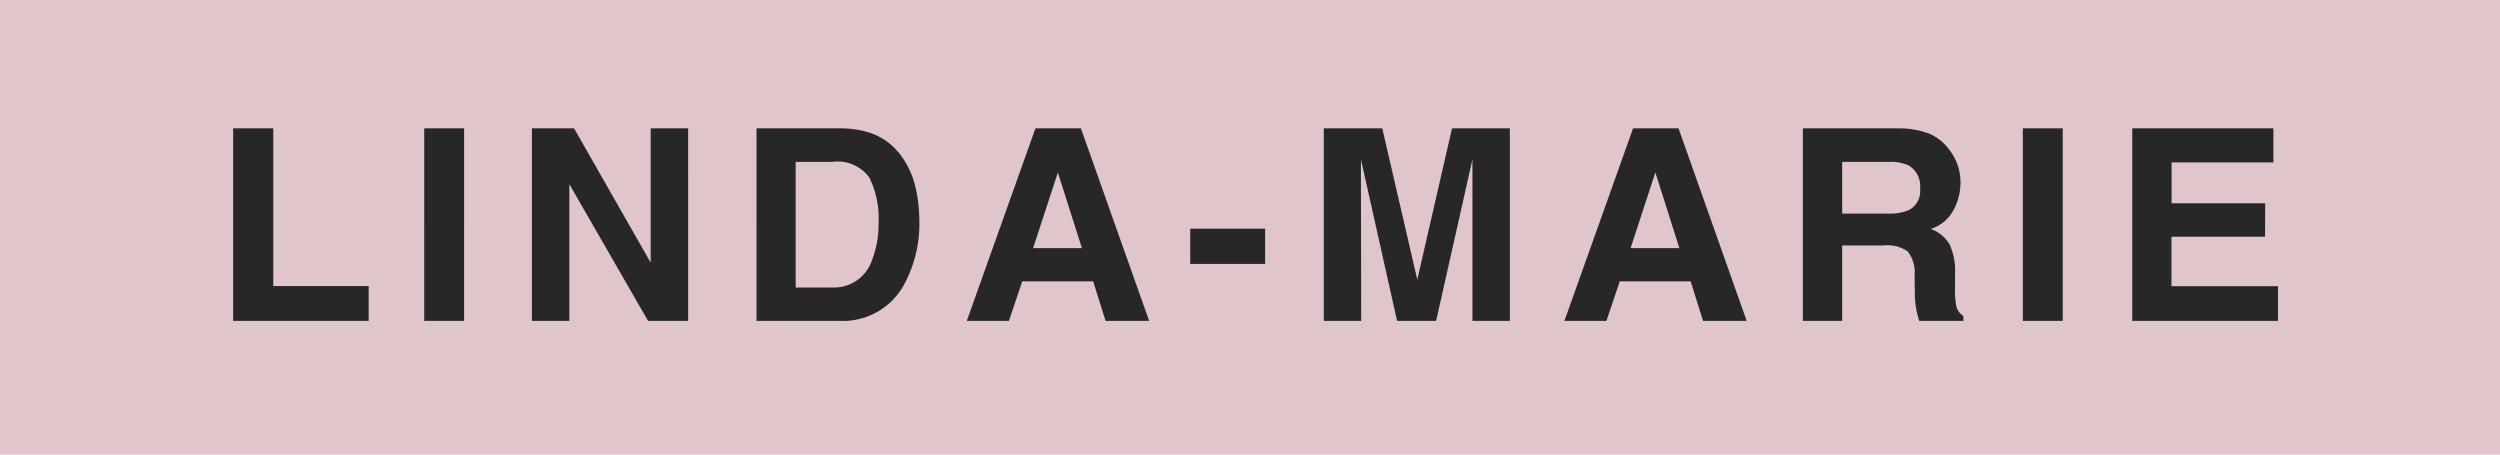
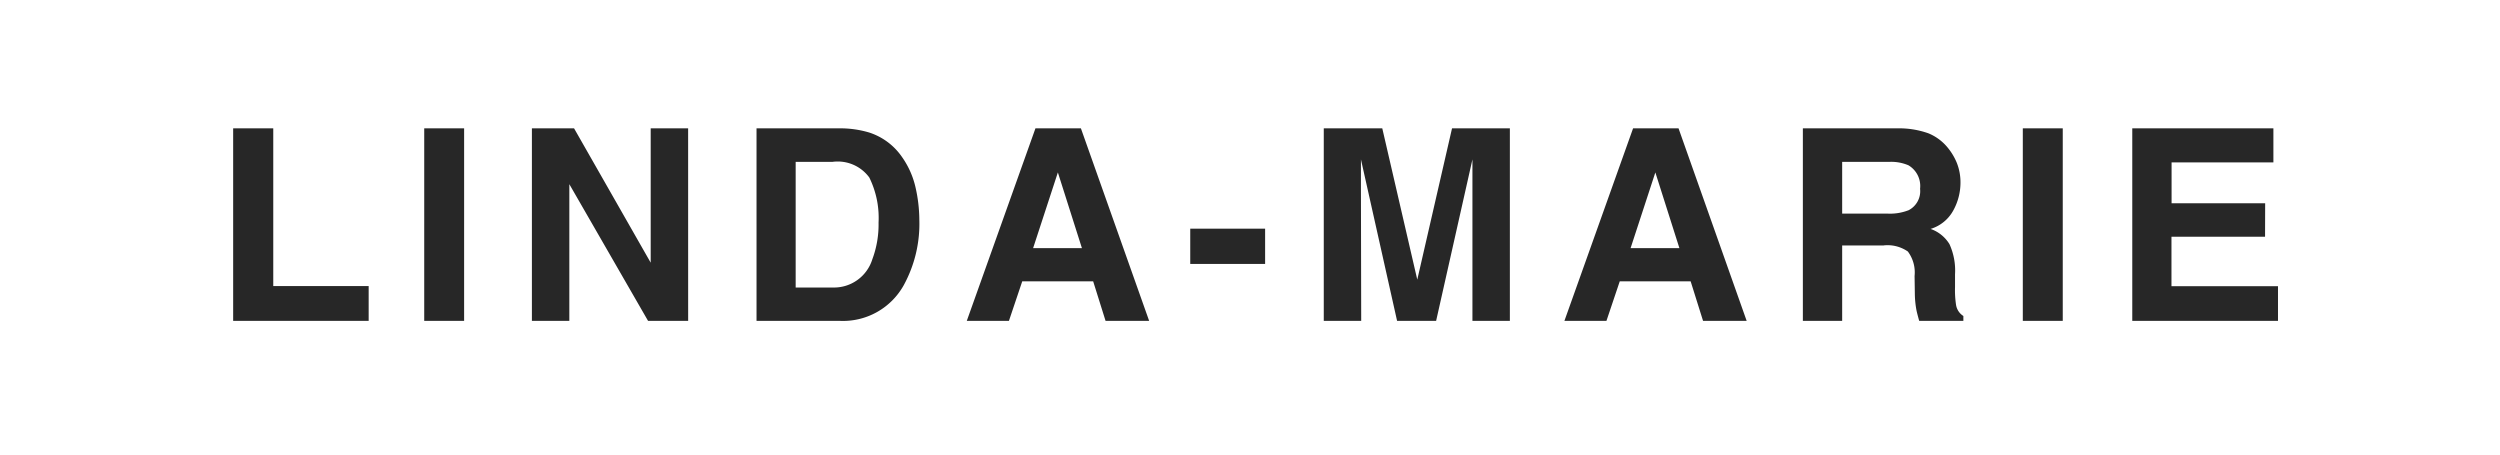
<svg xmlns="http://www.w3.org/2000/svg" width="93.5" height="17">
  <defs>
    <clipPath id="a">
      <path d="M0 0h93.5v17H0z" />
    </clipPath>
  </defs>
  <g clip-path="url(#a)">
-     <path fill="#e0c5ca" d="M0 0h93.5v17H0z" />
    <g data-name="Group 3">
      <path fill="#272727" d="M8.72 4.8h1.5v5.9h3.568V12H8.72Zm7.146 0h1.492V12h-1.492Zm9.871 7.2h-1.5l-2.944-5.112V12h-1.4V4.8h1.577l2.866 5.024V4.8h1.4Zm5.657 0h-3.1V4.8h3.1a3.783 3.783 0 0 1 1.113.156 2.376 2.376 0 0 1 1.226.913 3.2 3.2 0 0 1 .513 1.162 5.579 5.579 0 0 1 .137 1.191 4.784 4.784 0 0 1-.576 2.432A2.6 2.6 0 0 1 31.394 12Zm1.118-5.361a1.462 1.462 0 0 0-1.372-.586h-1.382v4.7h1.387A1.5 1.5 0 0 0 32.624 9.7a3.7 3.7 0 0 0 .234-1.372 3.413 3.413 0 0 0-.346-1.689Zm8.372 3.882h-2.652L37.734 12h-1.576l2.568-7.2h1.7l2.552 7.2h-1.63Zm-.42-1.24-.9-2.832-.926 2.831Zm4.051-.728h2.8v1.318h-2.8ZM50.909 12h-1.4V4.8h2.188l1.309 5.659 1.3-5.659h2.163V12h-1.4V5.961L53.711 12h-1.46l-1.352-6.04V7.131Zm12.321-1.479h-2.651L60.081 12h-1.572l2.568-7.2h1.7l2.548 7.2h-1.631Zm-.42-1.24-.9-2.832-.926 2.831Zm7.639-.1h-1.552V12h-1.47V4.8h3.531a3.289 3.289 0 0 1 1.165.186 1.819 1.819 0 0 1 .691.5 2.228 2.228 0 0 1 .371.605 1.973 1.973 0 0 1 .137.757 2.156 2.156 0 0 1-.264 1.014 1.446 1.446 0 0 1-.854.7 1.344 1.344 0 0 1 .706.569 2.368 2.368 0 0 1 .208 1.125v.483a3.7 3.7 0 0 0 .039.669.6.6 0 0 0 .273.41V12h-1.652q-.068-.239-.1-.386a3.544 3.544 0 0 1-.063-.62l-.01-.669a1.307 1.307 0 0 0-.251-.918 1.334 1.334 0 0 0-.904-.229Zm.913-1.309a.8.8 0 0 0 .449-.811.9.9 0 0 0-.435-.879 1.642 1.642 0 0 0-.732-.127h-1.747v1.934h1.7a1.9 1.9 0 0 0 .766-.12ZM75.653 4.8h1.494V12h-1.494Zm9.06 4.053h-3.5v1.851h3.984V12h-5.45V4.8h5.278v1.274h-3.808v1.528h3.5Z" data-name="Path 103" />
    </g>
  </g>
</svg>